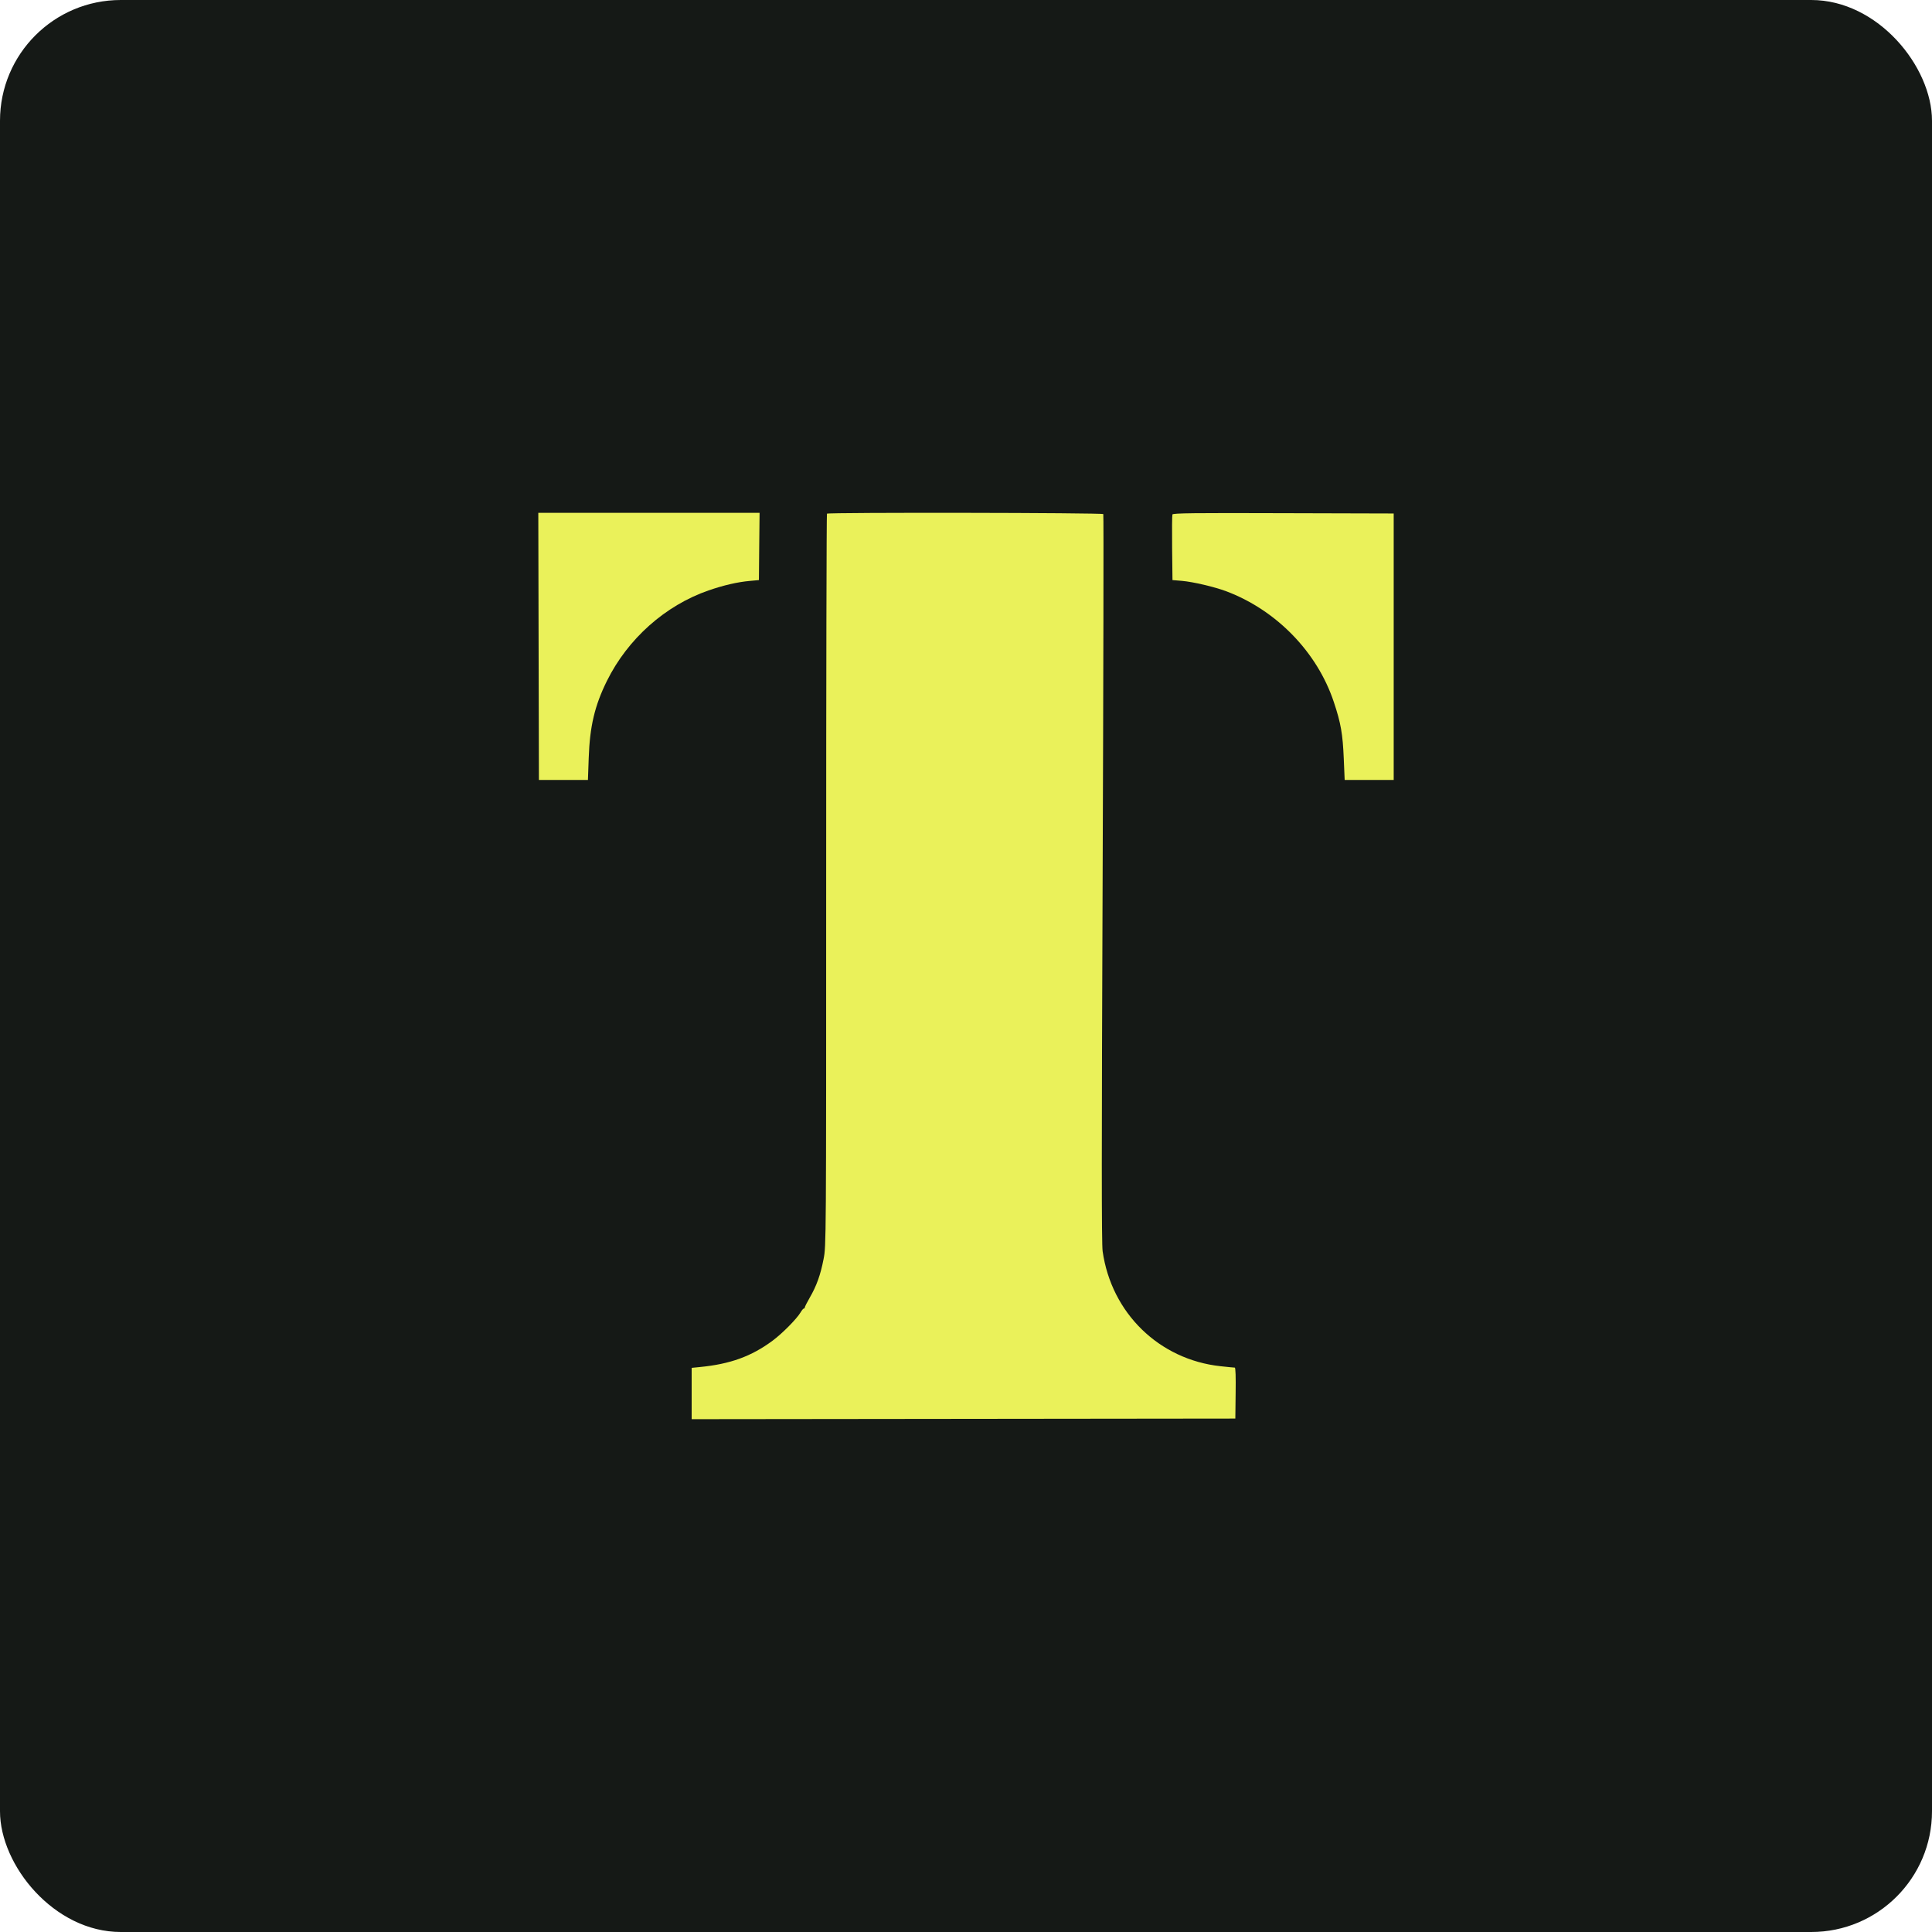
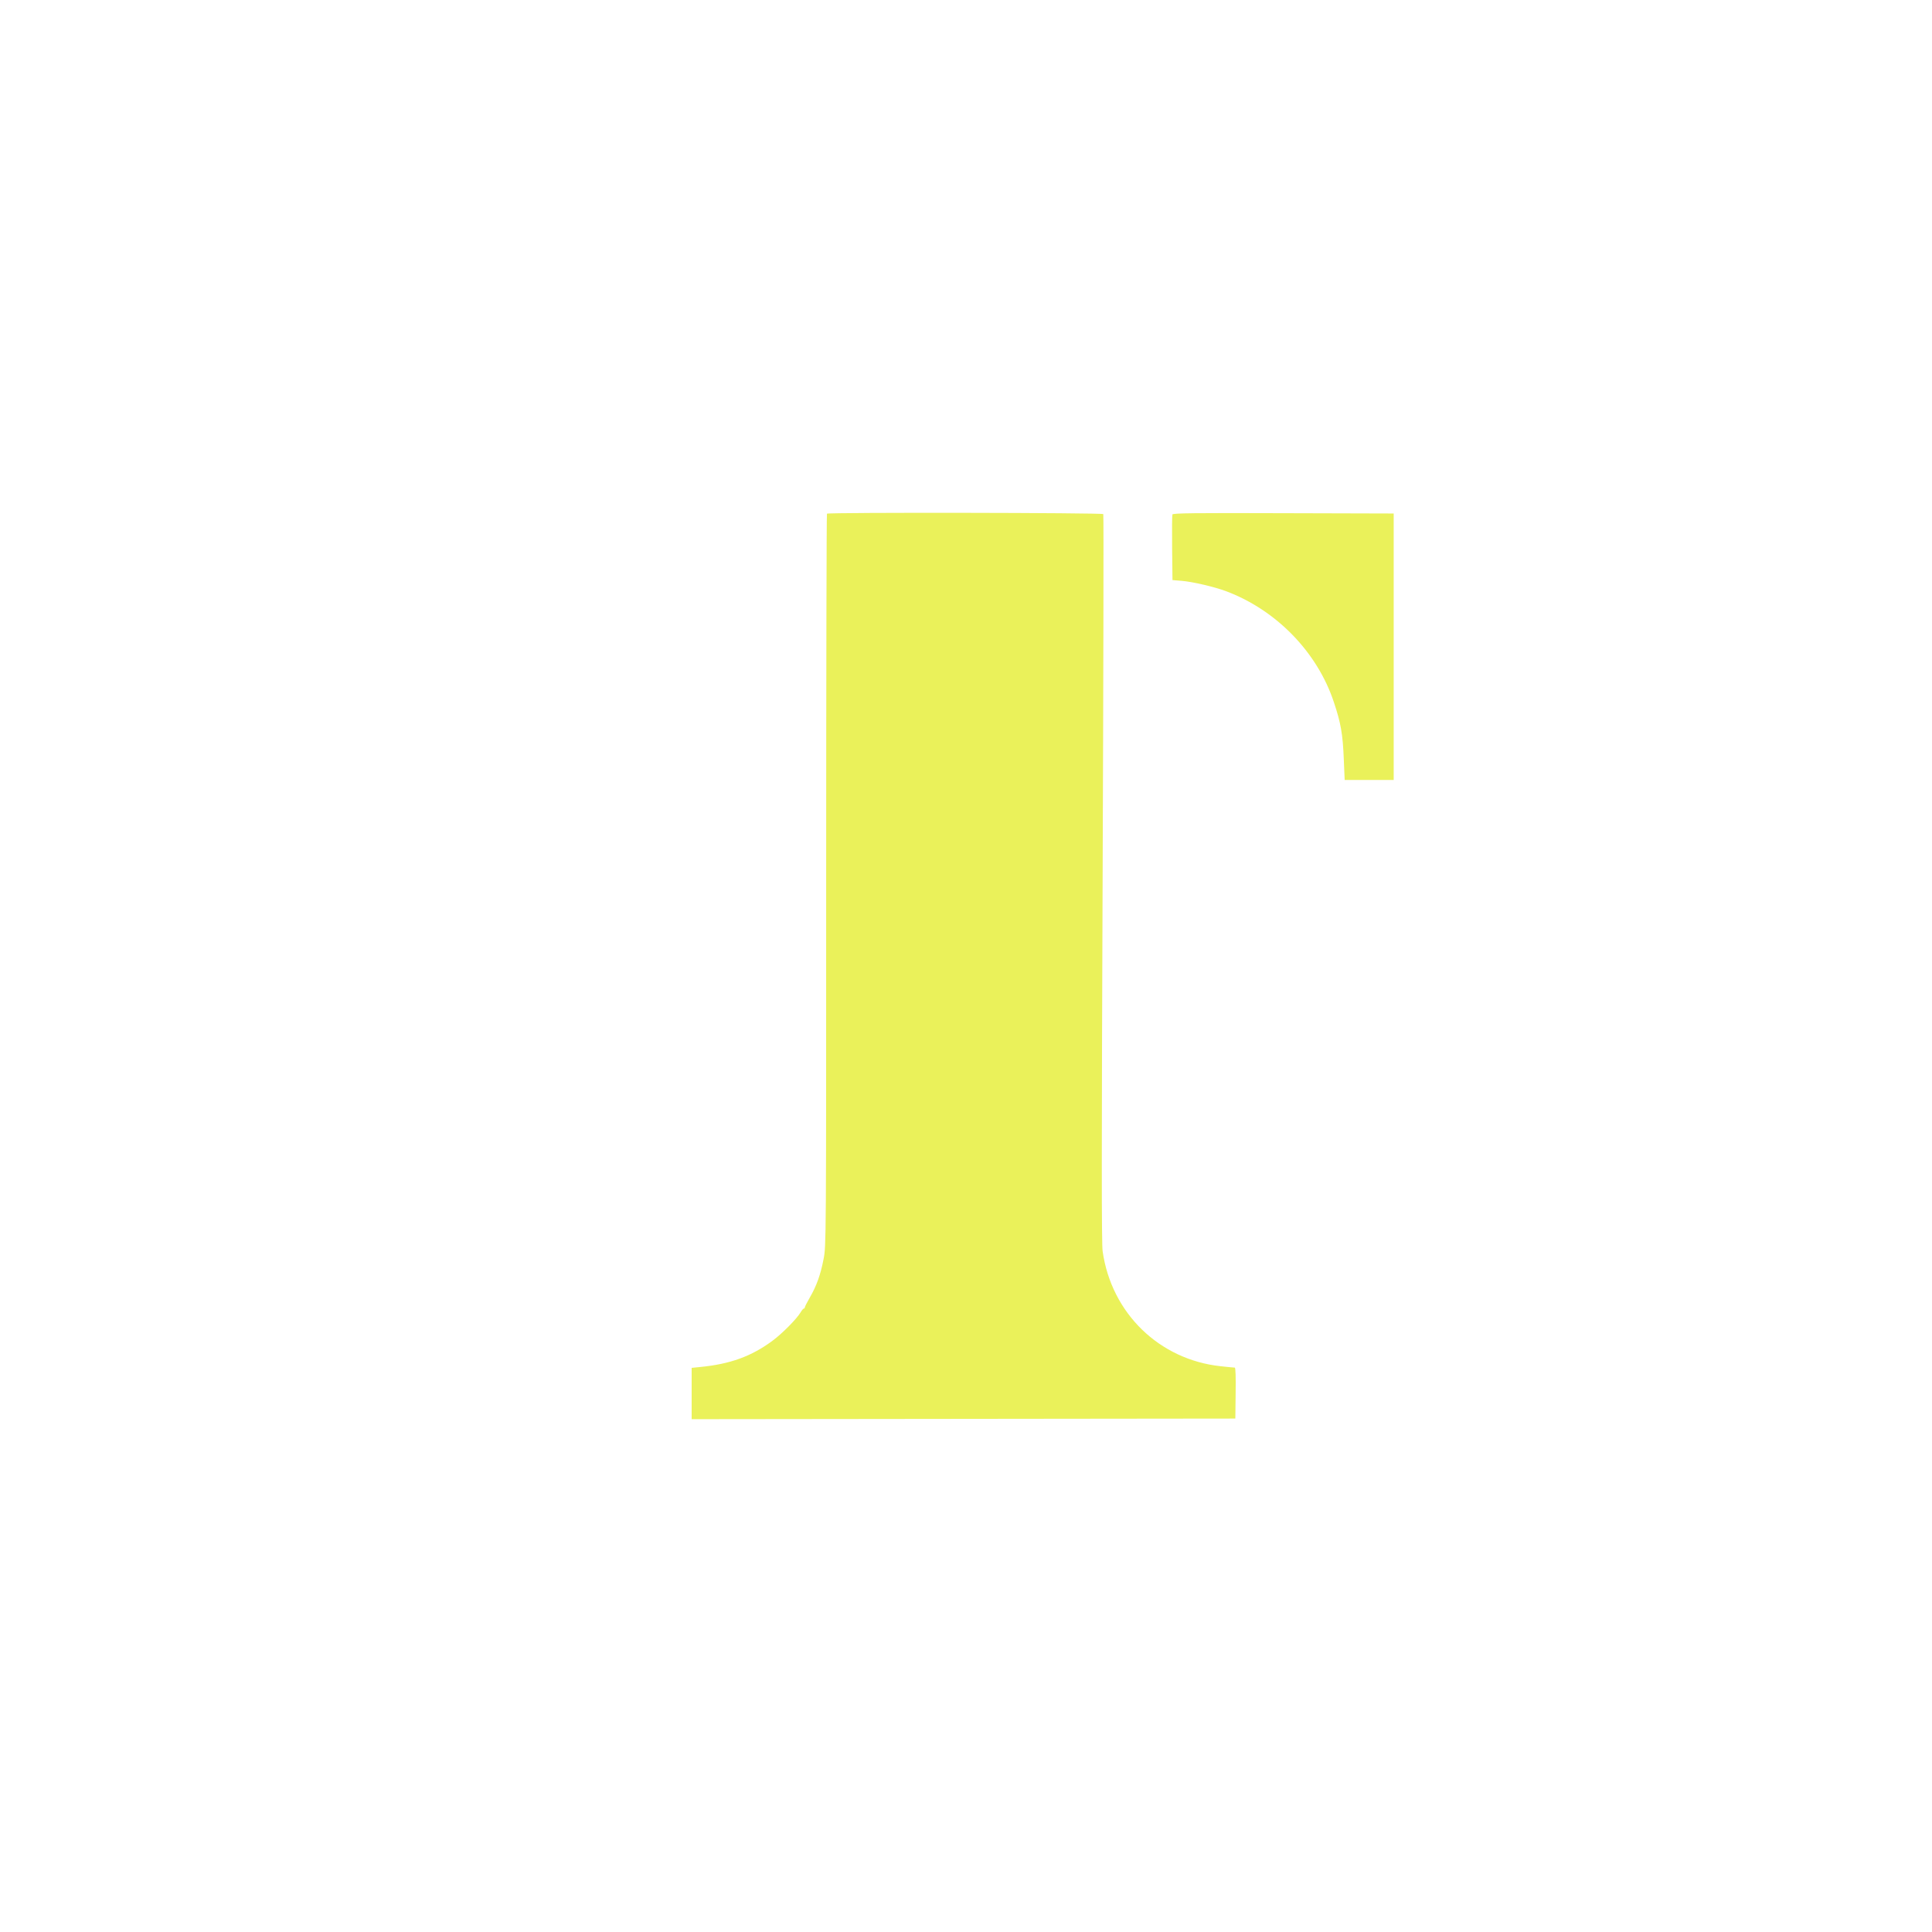
<svg xmlns="http://www.w3.org/2000/svg" version="1.1" width="32" height="32">
  <svg width="32" height="32" viewBox="0 0 32 32" fill="none">
-     <rect width="32" height="32" rx="2" fill="#151916" />
-     <path d="M8.926 12.919L8.921 10.707L8.916 8.494H10.748H12.581L12.575 9.051L12.57 9.608L12.419 9.622C12.215 9.64 11.987 9.693 11.737 9.779C11.018 10.028 10.398 10.58 10.052 11.279C9.85 11.688 9.769 12.03 9.751 12.554L9.738 12.919H9.332H8.926Z" fill="#EAF15A" />
    <path d="M13.684 14.576C13.684 11.247 13.69 8.516 13.697 8.508C13.721 8.485 18.26 8.492 18.274 8.515C18.281 8.526 18.276 11.24 18.263 14.545C18.245 19.069 18.245 20.596 18.263 20.724C18.408 21.748 19.198 22.519 20.217 22.629C20.335 22.642 20.44 22.652 20.452 22.652C20.465 22.652 20.47 22.808 20.466 23.074L20.461 23.496L15.958 23.501L11.456 23.506V23.081V22.656L11.596 22.642C12.095 22.593 12.445 22.466 12.795 22.207C12.955 22.089 13.196 21.845 13.259 21.739C13.28 21.703 13.304 21.674 13.313 21.674C13.322 21.674 13.33 21.665 13.33 21.655C13.33 21.644 13.367 21.571 13.412 21.493C13.526 21.296 13.59 21.116 13.641 20.854C13.684 20.631 13.684 20.608 13.684 14.576Z" fill="#EAF15A" />
    <path d="M19.414 9.078C19.411 8.786 19.413 8.535 19.419 8.521C19.427 8.499 19.792 8.495 21.256 8.5L23.084 8.505V10.712V12.919H22.678H22.272L22.257 12.565C22.24 12.158 22.209 11.976 22.093 11.63C21.819 10.803 21.142 10.106 20.31 9.793C20.115 9.72 19.761 9.637 19.576 9.621L19.42 9.608L19.414 9.078Z" fill="#EAF15A" />
  </svg>
  <style>@media (prefers-color-scheme: light) { :root { filter: none; } }
@media (prefers-color-scheme: dark) { :root { filter: none; } }
</style>
</svg>